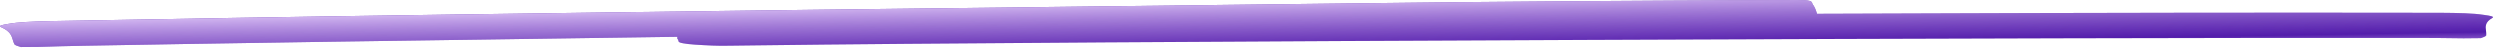
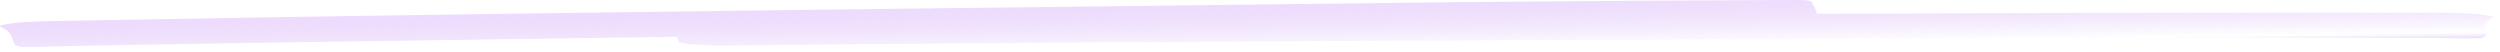
<svg xmlns="http://www.w3.org/2000/svg" width="287" height="6" viewBox="0 0 287 6" fill="none">
-   <path d="M2.401 5.4C2.075 5.303 1.749 5.206 1.66 5.093C1.568 4.917 1.516 4.744 1.467 4.569C1.32 4.076 1.17 3.587 0.127 3.116C-0.245 2.962 0.256 2.849 0.928 2.745C2.098 2.528 3.81 2.471 5.698 2.423C6.684 2.406 7.67 2.389 8.661 2.371C30.025 1.983 54.661 1.536 155.29 0.385C171.696 0.174 188.195 0.077 204.625 0.004C207.792 -0.011 207.965 -0.003 208.078 0.466C208.34 0.805 208.45 1.135 208.559 1.467C208.571 1.505 208.582 1.545 208.597 1.583C247.269 1.431 263.01 1.449 277.295 1.466C278.289 1.467 279.281 1.468 280.269 1.47C282.172 1.485 283.898 1.511 285.158 1.708C285.87 1.801 286.418 1.905 286.115 2.064C285.27 2.551 285.331 3.04 285.394 3.535C285.414 3.709 285.438 3.885 285.42 4.061C285.38 4.175 285.092 4.276 284.809 4.378C283.979 4.376 283.4 4.387 282.815 4.398C281.085 4.371 279.18 4.355 277.523 4.351C241.562 4.297 122.921 4.733 87.027 5.204C86.03 5.214 85.032 5.223 83.865 5.243C82.361 5.285 81.061 5.204 79.763 5.121C78.711 5.05 77.847 4.911 77.907 4.74C77.887 4.71 77.878 4.676 77.87 4.638C77.858 4.576 77.841 4.508 77.757 4.443C77.76 4.37 77.76 4.296 77.757 4.223C49.127 4.611 23.347 4.997 9.65 5.25C8.001 5.281 6.11 5.329 4.395 5.385C3.81 5.384 3.225 5.384 2.401 5.4Z" fill="#531DAB" />
  <path d="M2.401 5.4C2.075 5.303 1.749 5.206 1.66 5.093C1.568 4.917 1.516 4.744 1.467 4.569C1.32 4.076 1.17 3.587 0.127 3.116C-0.245 2.962 0.256 2.849 0.928 2.745C2.098 2.528 3.81 2.471 5.698 2.423C6.684 2.406 7.67 2.389 8.661 2.371C30.025 1.983 54.661 1.536 155.29 0.385C171.696 0.174 188.195 0.077 204.625 0.004C207.792 -0.011 207.965 -0.003 208.078 0.466C208.34 0.805 208.45 1.135 208.559 1.467C208.571 1.505 208.582 1.545 208.597 1.583C247.269 1.431 263.01 1.449 277.295 1.466C278.289 1.467 279.281 1.468 280.269 1.47C282.172 1.485 283.898 1.511 285.158 1.708C285.87 1.801 286.418 1.905 286.115 2.064C285.27 2.551 285.331 3.04 285.394 3.535C285.414 3.709 285.438 3.885 285.42 4.061C285.38 4.175 285.092 4.276 284.809 4.378C283.979 4.376 283.4 4.387 282.815 4.398C281.085 4.371 279.18 4.355 277.523 4.351C241.562 4.297 122.921 4.733 87.027 5.204C86.03 5.214 85.032 5.223 83.865 5.243C82.361 5.285 81.061 5.204 79.763 5.121C78.711 5.05 77.847 4.911 77.907 4.74C77.887 4.71 77.878 4.676 77.87 4.638C77.858 4.576 77.841 4.508 77.757 4.443C77.76 4.37 77.76 4.296 77.757 4.223C49.127 4.611 23.347 4.997 9.65 5.25C8.001 5.281 6.11 5.329 4.395 5.385C3.81 5.384 3.225 5.384 2.401 5.4Z" fill="url(#paint0_linear_18_144)" style="mix-blend-mode:soft-light" />
  <defs>
    <linearGradient id="paint0_linear_18_144" x1="290.175" y1="5.527" x2="289.998" y2="-5.27" gradientUnits="userSpaceOnUse">
      <stop stop-color="#B37FEB" />
      <stop offset="0.18" stop-color="#D2AEF5" stop-opacity="0" />
      <stop offset="0.835" stop-color="#EFDBFF" />
    </linearGradient>
  </defs>
</svg>